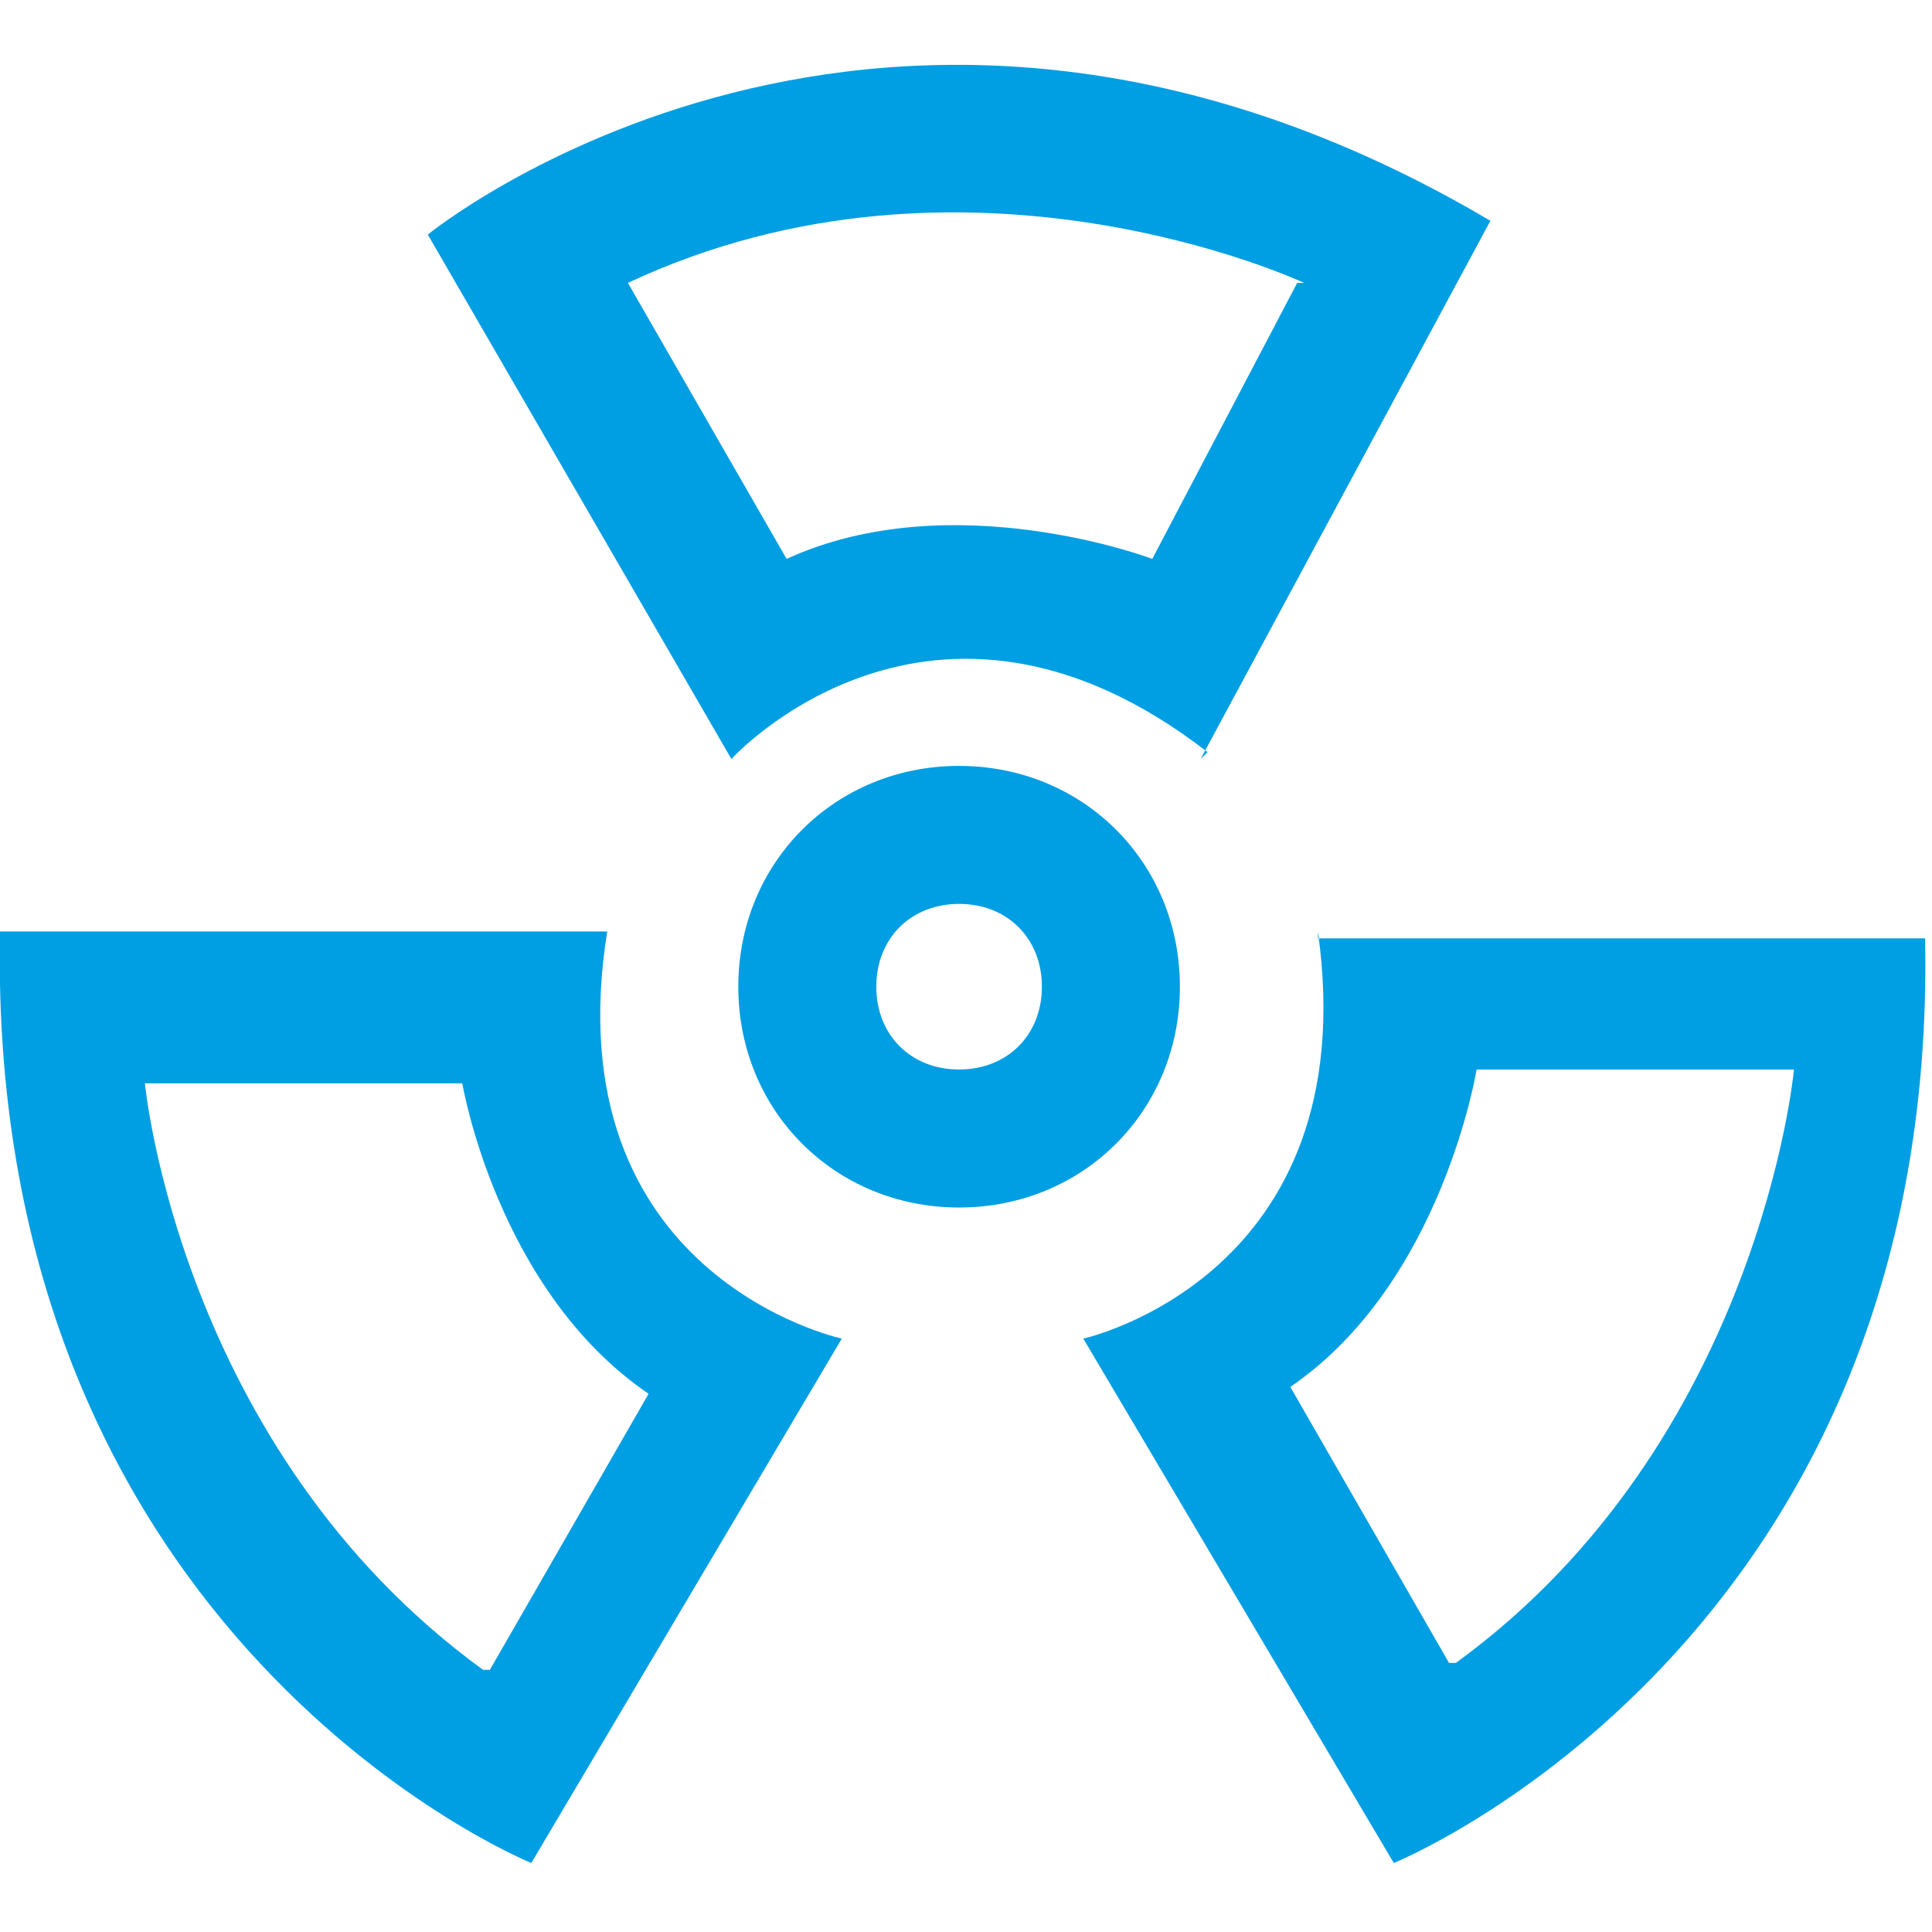
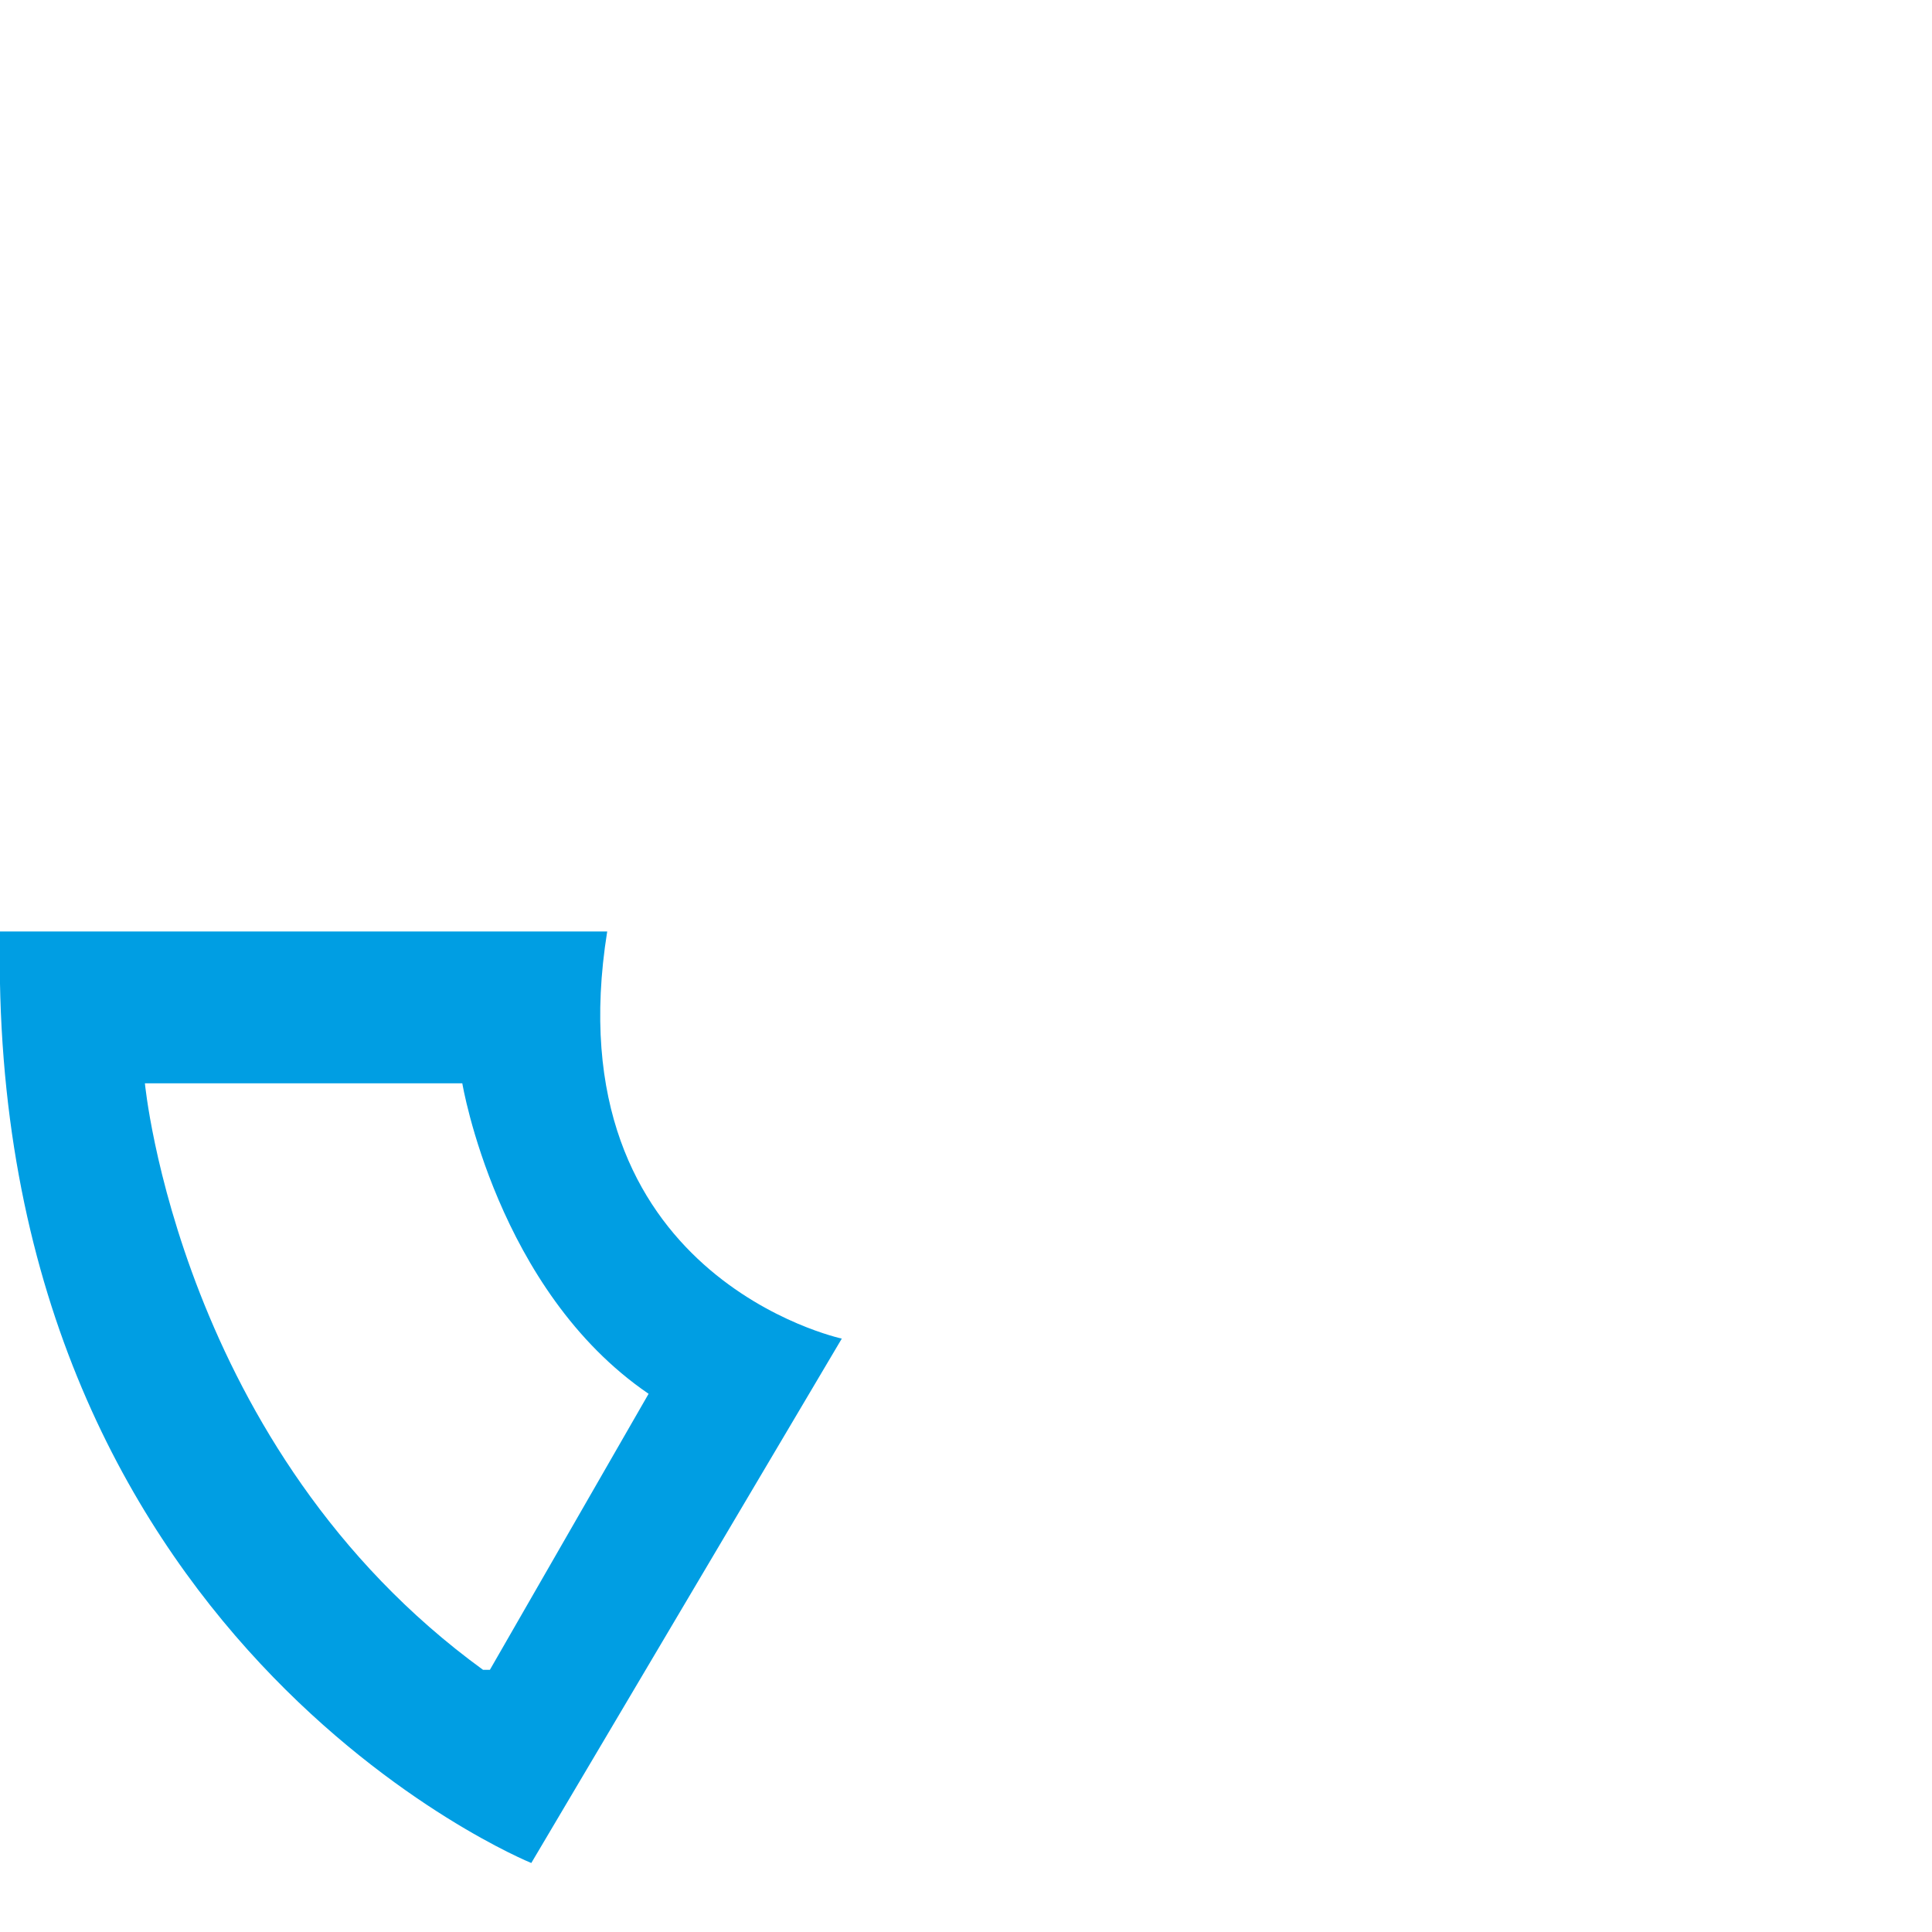
<svg xmlns="http://www.w3.org/2000/svg" version="1.1" viewBox="0 0 28 28">
  <defs>
    <style>
      .cls-1 {
        fill: none;
      }

      .cls-2 {
        clip-path: url(#clippath-1);
      }

      .cls-3 {
        fill: #009ee3;
      }

      .cls-4 {
        clip-path: url(#clippath);
      }
    </style>
    <clipPath id="clippath">
      <rect class="cls-1" x="0" width="28" height="28" />
    </clipPath>
    <clipPath id="clippath-1">
      <rect class="cls-1" x="-30.3" y=".5" width="28" height="26" />
    </clipPath>
  </defs>
  <g>
    <g id="Warstwa_1">
      <g id="Warstwa_1-2" data-name="Warstwa_1">
        <g class="cls-4">
          <g class="cls-2">
            <g>
-               <path class="cls-3" d="M-21.5,13h-8.8c-.2,10.3,7.7,13.5,7.7,13.5l4.5-7.6s-4.2-.9-3.4-5.9ZM-23.3,23.6h0c-4.4-3.2-4.9-8.5-4.9-8.5h4.6s.5,3,2.7,4.5l-2.3,4h-.1Z" />
-               <path class="cls-3" d="M-11.2,13c.7,5-3.4,5.9-3.4,5.9l4.5,7.6s7.9-3.2,7.7-13.4h-8.8,0ZM-9.4,23.6l-2.3-4h0c2.2-1.5,2.7-4.6,2.7-4.6h4.6s-.5,5.4-4.9,8.6h0Z" />
              <path class="cls-3" d="M-12.9,10.5h0l4.2-7.8c-8.8-5.2-15.4.2-15.4.2l4.4,7.6s2.9-3.2,6.9-.1h-.1ZM-11.6,3.6l-2.1,4s-2.9-1.1-5.3,0l-2.3-4c4.9-2.3,9.8,0,9.8,0h-.1Z" />
              <path class="cls-3" d="M-13.3,13.8c0-1.8-1.4-3.2-3.2-3.2s-3.2,1.4-3.2,3.2,1.4,3.2,3.2,3.2,3.2-1.4,3.2-3.2ZM-16.5,15c-.7,0-1.2-.5-1.2-1.2s.5-1.2,1.2-1.2,1.2.5,1.2,1.2-.5,1.2-1.2,1.2Z" />
            </g>
          </g>
        </g>
        <g>
          <path class="cls-3" d="M8.9,13.5H0c-.2,10.3,7.7,13.5,7.7,13.5l4.5-7.6s-4.2-.9-3.4-5.9h.1ZM7,24.2h0c-4.4-3.2-4.9-8.5-4.9-8.5h4.6s.5,3,2.7,4.5l-2.3,4h0Z" />
-           <path class="cls-3" d="M19.1,13.5c.7,5-3.4,5.9-3.4,5.9l4.5,7.6s7.9-3.2,7.7-13.4h-8.8ZM21,24.1l-2.3-4h0c2.2-1.5,2.7-4.6,2.7-4.6h4.6s-.5,5.4-4.9,8.6h-.1Z" />
-           <path class="cls-3" d="M17.4,11h0l4.2-7.8c-8.8-5.2-15.4.2-15.4.2l4.4,7.6s2.9-3.2,6.9-.1h0ZM18.8,4.1l-2.1,4s-2.9-1.1-5.3,0l-2.3-4c4.9-2.3,9.8,0,9.8,0h0Z" />
-           <path class="cls-3" d="M17.1,14.3c0-1.8-1.4-3.2-3.2-3.2s-3.2,1.4-3.2,3.2,1.4,3.2,3.2,3.2,3.2-1.4,3.2-3.2ZM13.9,15.5c-.7,0-1.2-.5-1.2-1.2s.5-1.2,1.2-1.2,1.2.5,1.2,1.2-.5,1.2-1.2,1.2Z" />
        </g>
      </g>
    </g>
  </g>
</svg>